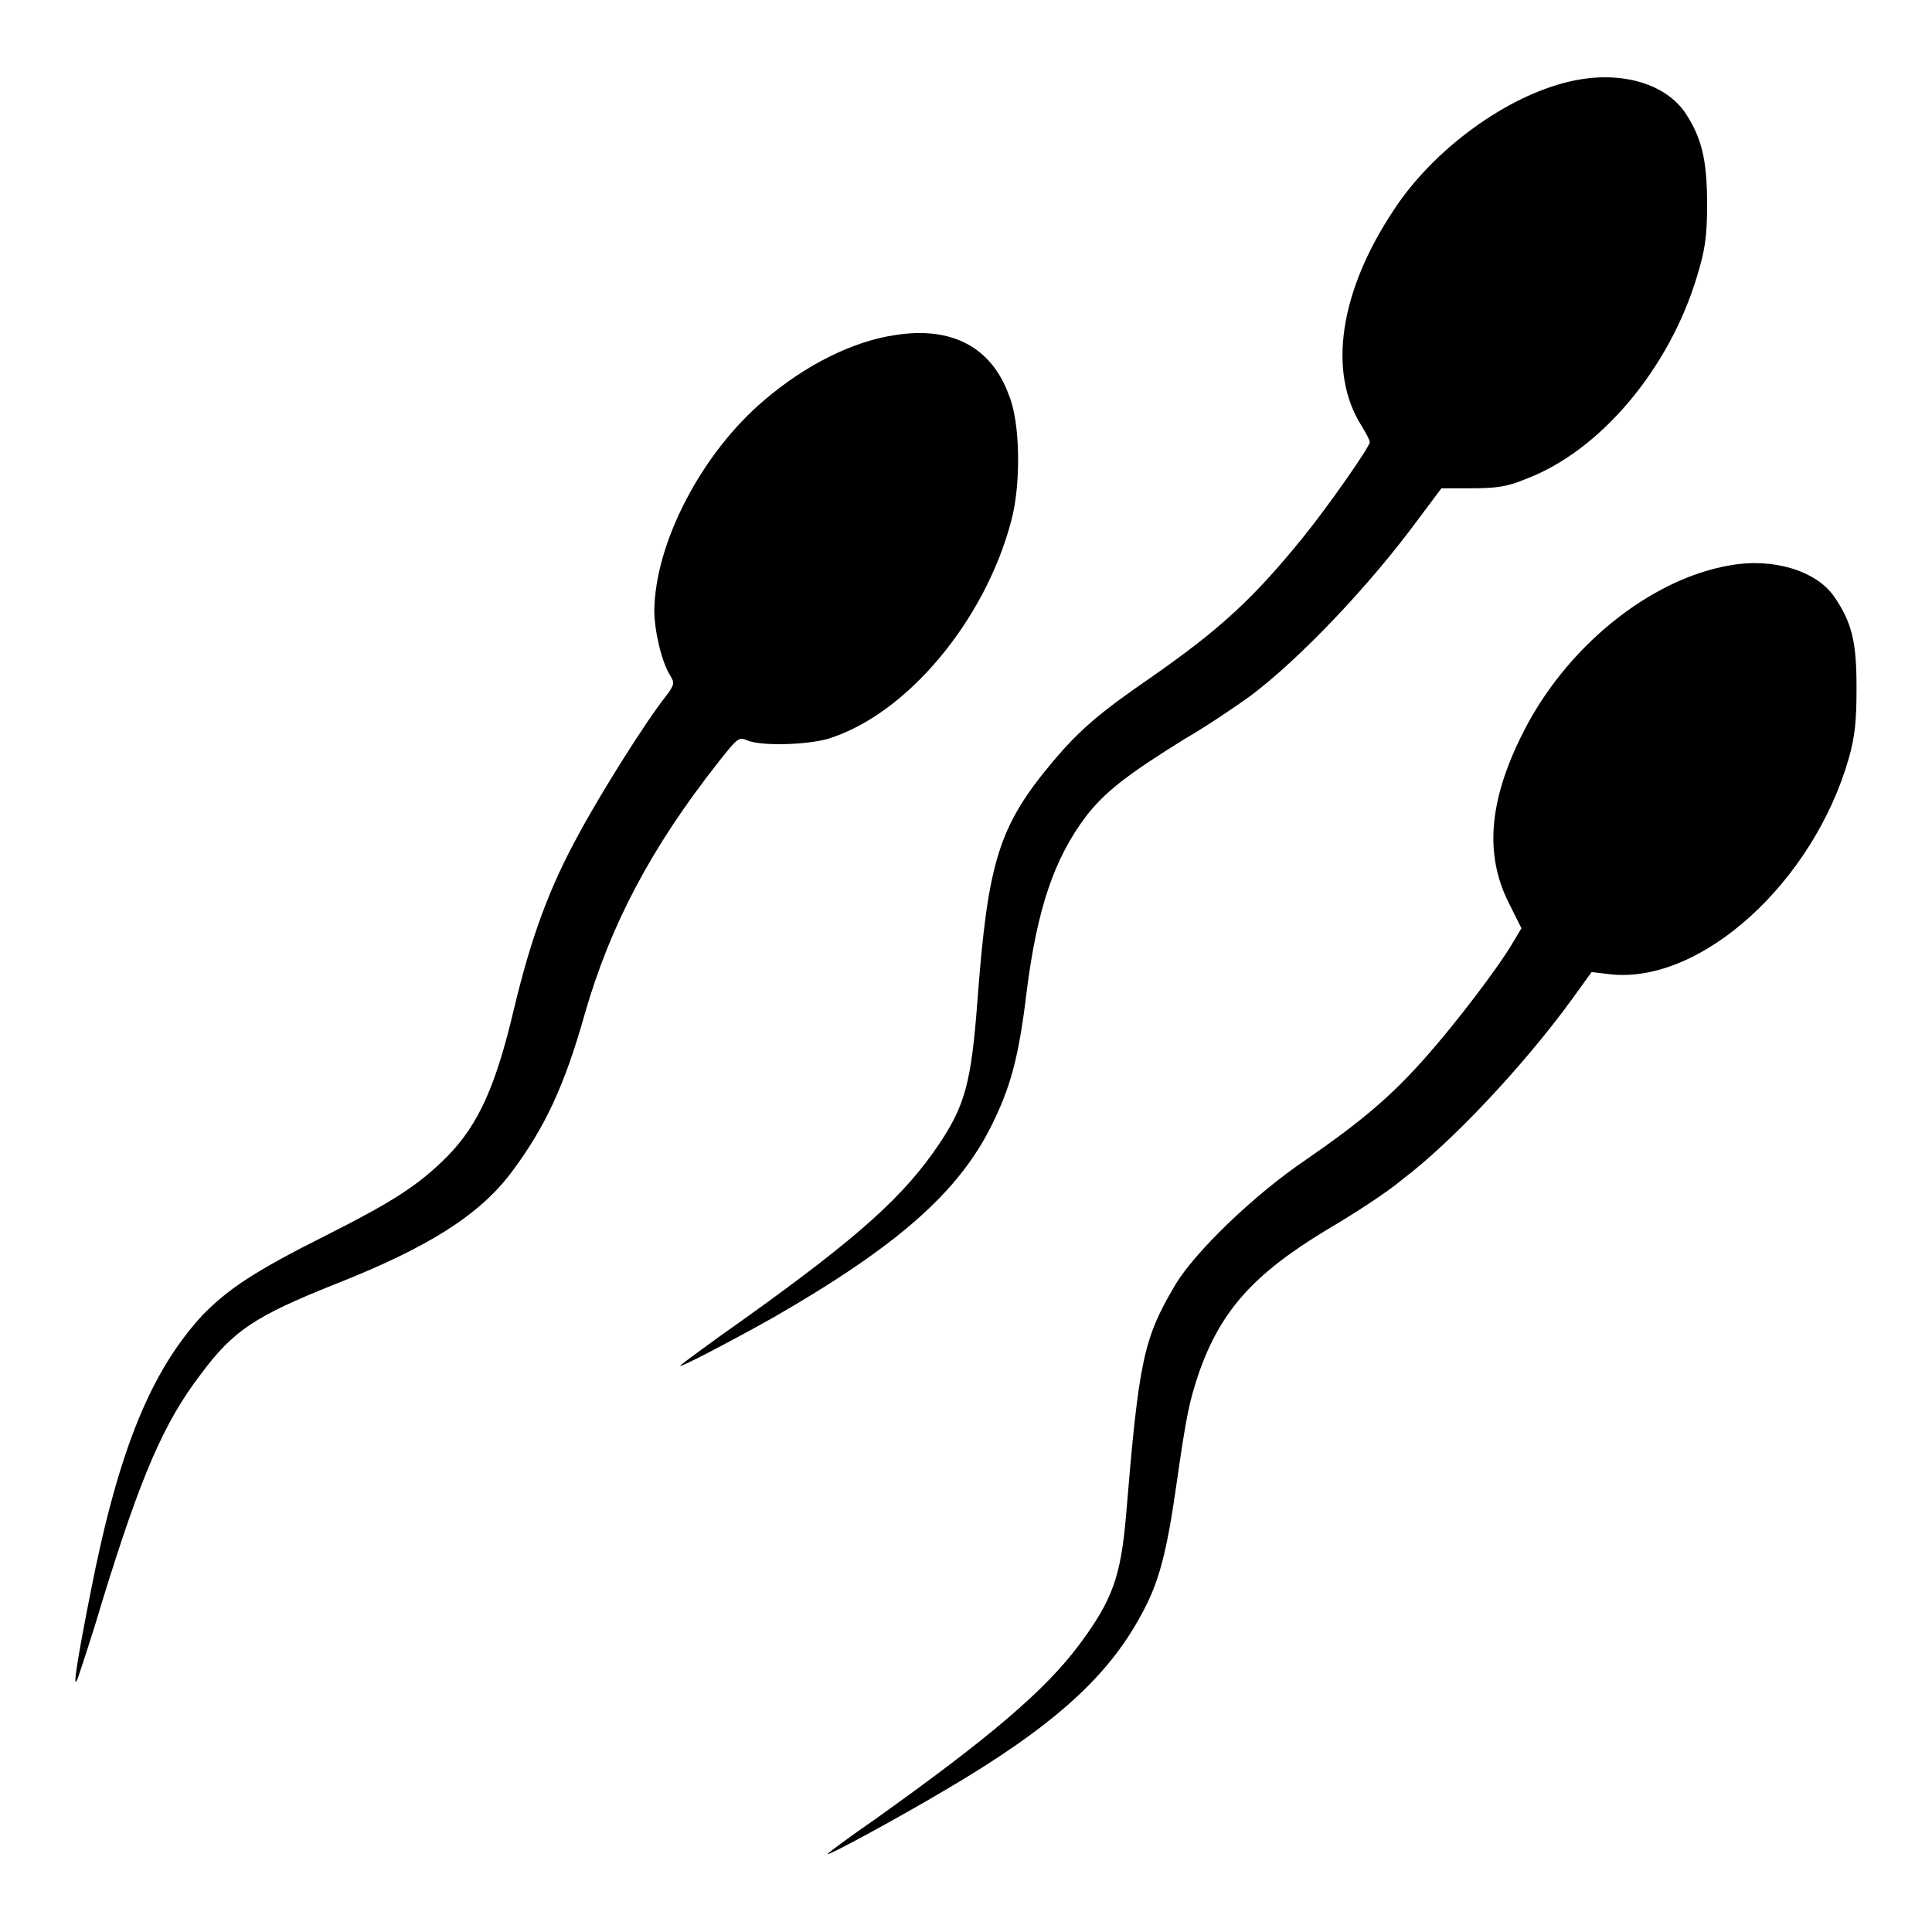
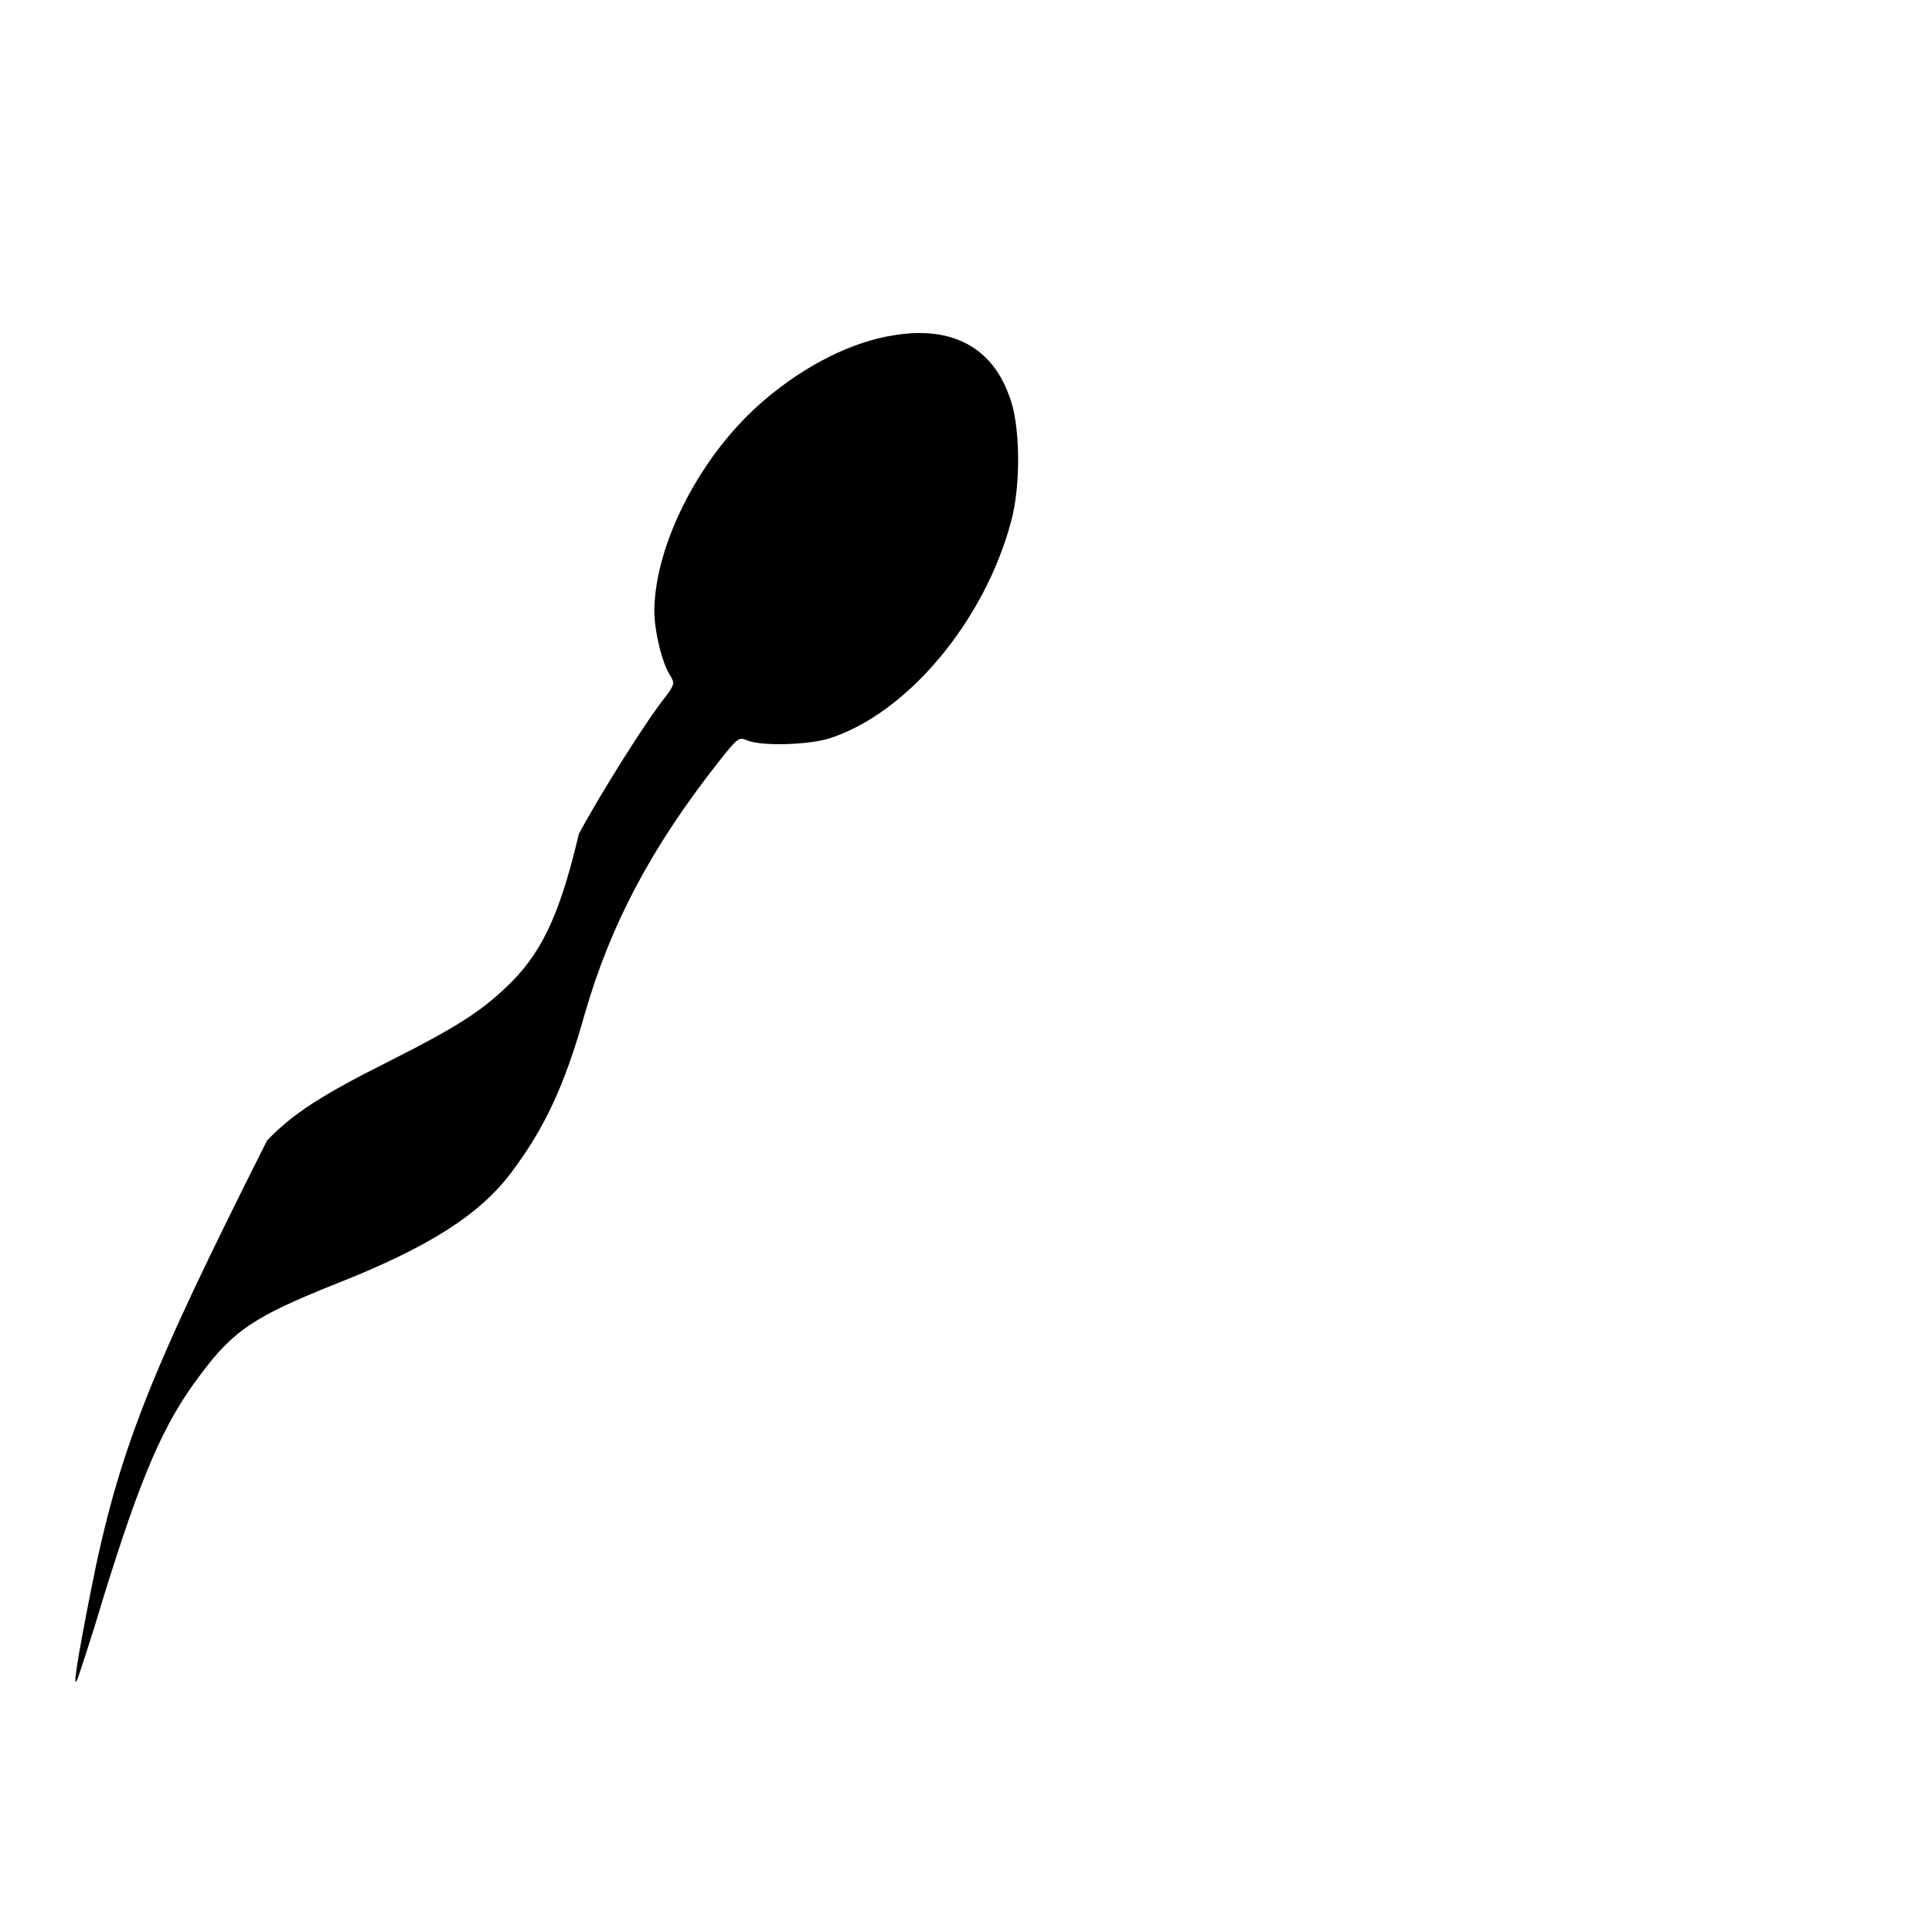
<svg xmlns="http://www.w3.org/2000/svg" version="1.1" x="0px" y="0px" viewBox="0 0 256 256" enable-background="new 0 0 256 256" xml:space="preserve">
  <g>
    <g>
      <g>
-         <path fill="#000000" d="M208,10.8c-8.3,1.9-18,8.9-23.3,17c-7.2,10.8-8.8,21.5-4.3,28.6c0.6,1,1.1,1.9,1.1,2.2c0,0.6-5.5,8.5-9,12.8c-6.6,8.1-10.9,12-19.9,18.3c-7,4.8-9.6,7.1-13,11.1c-7.3,8.7-8.7,13.3-10.1,32c-0.8,10.5-1.6,13.6-5,18.7c-4.6,6.9-10.7,12.4-25.8,23.2c-4.4,3.1-8.2,5.9-8.5,6.2c-0.8,0.7,6-2.8,12.4-6.4c16.3-9.4,24.4-16.5,28.8-25.4c2.5-5,3.6-9.1,4.6-17.4c1.4-11.3,3.7-17.9,7.8-23.4c2.5-3.3,5.6-5.7,13.2-10.4c3.1-1.8,6.9-4.4,8.7-5.7c6.4-4.8,15.7-14.5,22.3-23.5l3-4h4c3.2,0,4.7-0.2,7.1-1.2c9.9-3.7,19.1-14.6,22.8-27c1-3.3,1.3-5.1,1.3-9.4c0-5.9-0.7-8.9-3-12.3C220.4,10.9,214.4,9.3,208,10.8z" />
-         <path fill="#000000" d="M118.6,44.4c-5.5,0.8-11.8,3.9-17.3,8.6c-8.3,7-14.5,18.9-14.6,27.9c0,2.7,1,6.9,2.1,8.6c0.6,1,0.6,1.2-0.6,2.8c-2.5,3.1-8.6,12.8-11.5,18.2c-3.9,7.1-6.3,13.6-8.6,23.2c-2.4,10.2-4.7,15.3-8.8,19.5c-3.8,3.8-7,5.9-16.1,10.5c-9.4,4.7-13,7.1-16.4,10.6C20,181.7,15.7,192.1,12,211c-1.7,8.6-2.5,13.4-1.7,11.4c0.2-0.6,1.8-5.3,3.3-10.4c5.1-16.5,8.1-23.5,13-29.9c4.3-5.8,7.2-7.7,17.7-11.9c12.7-5,19.3-9.3,23.5-14.9c4.4-5.9,7-11.4,9.7-21c3.4-11.8,8.8-22,17.6-33.2c2.6-3.3,2.8-3.5,3.9-3c1.9,0.8,7.9,0.6,10.7-0.2c10.4-3.2,20.8-15.6,24.3-28.9c1.3-4.8,1.2-13-0.3-16.6C131.4,46,126.1,43.2,118.6,44.4z" />
-         <path fill="#000000" d="M229.3,74.9c-10.7,1.8-21.9,10.9-27.6,22.4c-4.4,8.8-5,15.9-1.8,22.3l1.7,3.4l-1.2,2c-1.8,3.1-7.5,10.6-11.5,15.1c-4.5,5.1-8.5,8.5-15.9,13.6c-6.8,4.6-14.7,12.2-17.3,16.6c-4.2,7.1-4.8,10-6.5,30.6c-0.7,8-1.8,11.1-6.1,16.9c-4.5,6.1-11.9,12.4-27.2,23.3c-3.2,2.2-6,4.3-6.2,4.5c-0.8,0.8,9.3-4.7,15.7-8.5c14.1-8.3,21.4-14.9,25.8-23.1c2.4-4.3,3.4-8.3,4.7-17.4c1.3-9.1,1.7-10.9,2.9-14.5c2.9-8.4,7.3-13.3,17.1-19.2c3.4-2,7.9-4.9,9.9-6.6c6.5-4.9,16.1-15.1,22.5-23.9l2.6-3.6l2.5,0.3c12,1.3,26.9-12.2,31.6-28.7c0.8-2.9,1-4.9,1-9.3c0-6.1-0.6-8.6-3-12.1C240.6,75.6,234.9,73.9,229.3,74.9z" />
+         <path fill="#000000" d="M118.6,44.4c-5.5,0.8-11.8,3.9-17.3,8.6c-8.3,7-14.5,18.9-14.6,27.9c0,2.7,1,6.9,2.1,8.6c0.6,1,0.6,1.2-0.6,2.8c-2.5,3.1-8.6,12.8-11.5,18.2c-2.4,10.2-4.7,15.3-8.8,19.5c-3.8,3.8-7,5.9-16.1,10.5c-9.4,4.7-13,7.1-16.4,10.6C20,181.7,15.7,192.1,12,211c-1.7,8.6-2.5,13.4-1.7,11.4c0.2-0.6,1.8-5.3,3.3-10.4c5.1-16.5,8.1-23.5,13-29.9c4.3-5.8,7.2-7.7,17.7-11.9c12.7-5,19.3-9.3,23.5-14.9c4.4-5.9,7-11.4,9.7-21c3.4-11.8,8.8-22,17.6-33.2c2.6-3.3,2.8-3.5,3.9-3c1.9,0.8,7.9,0.6,10.7-0.2c10.4-3.2,20.8-15.6,24.3-28.9c1.3-4.8,1.2-13-0.3-16.6C131.4,46,126.1,43.2,118.6,44.4z" />
      </g>
    </g>
  </g>
</svg>